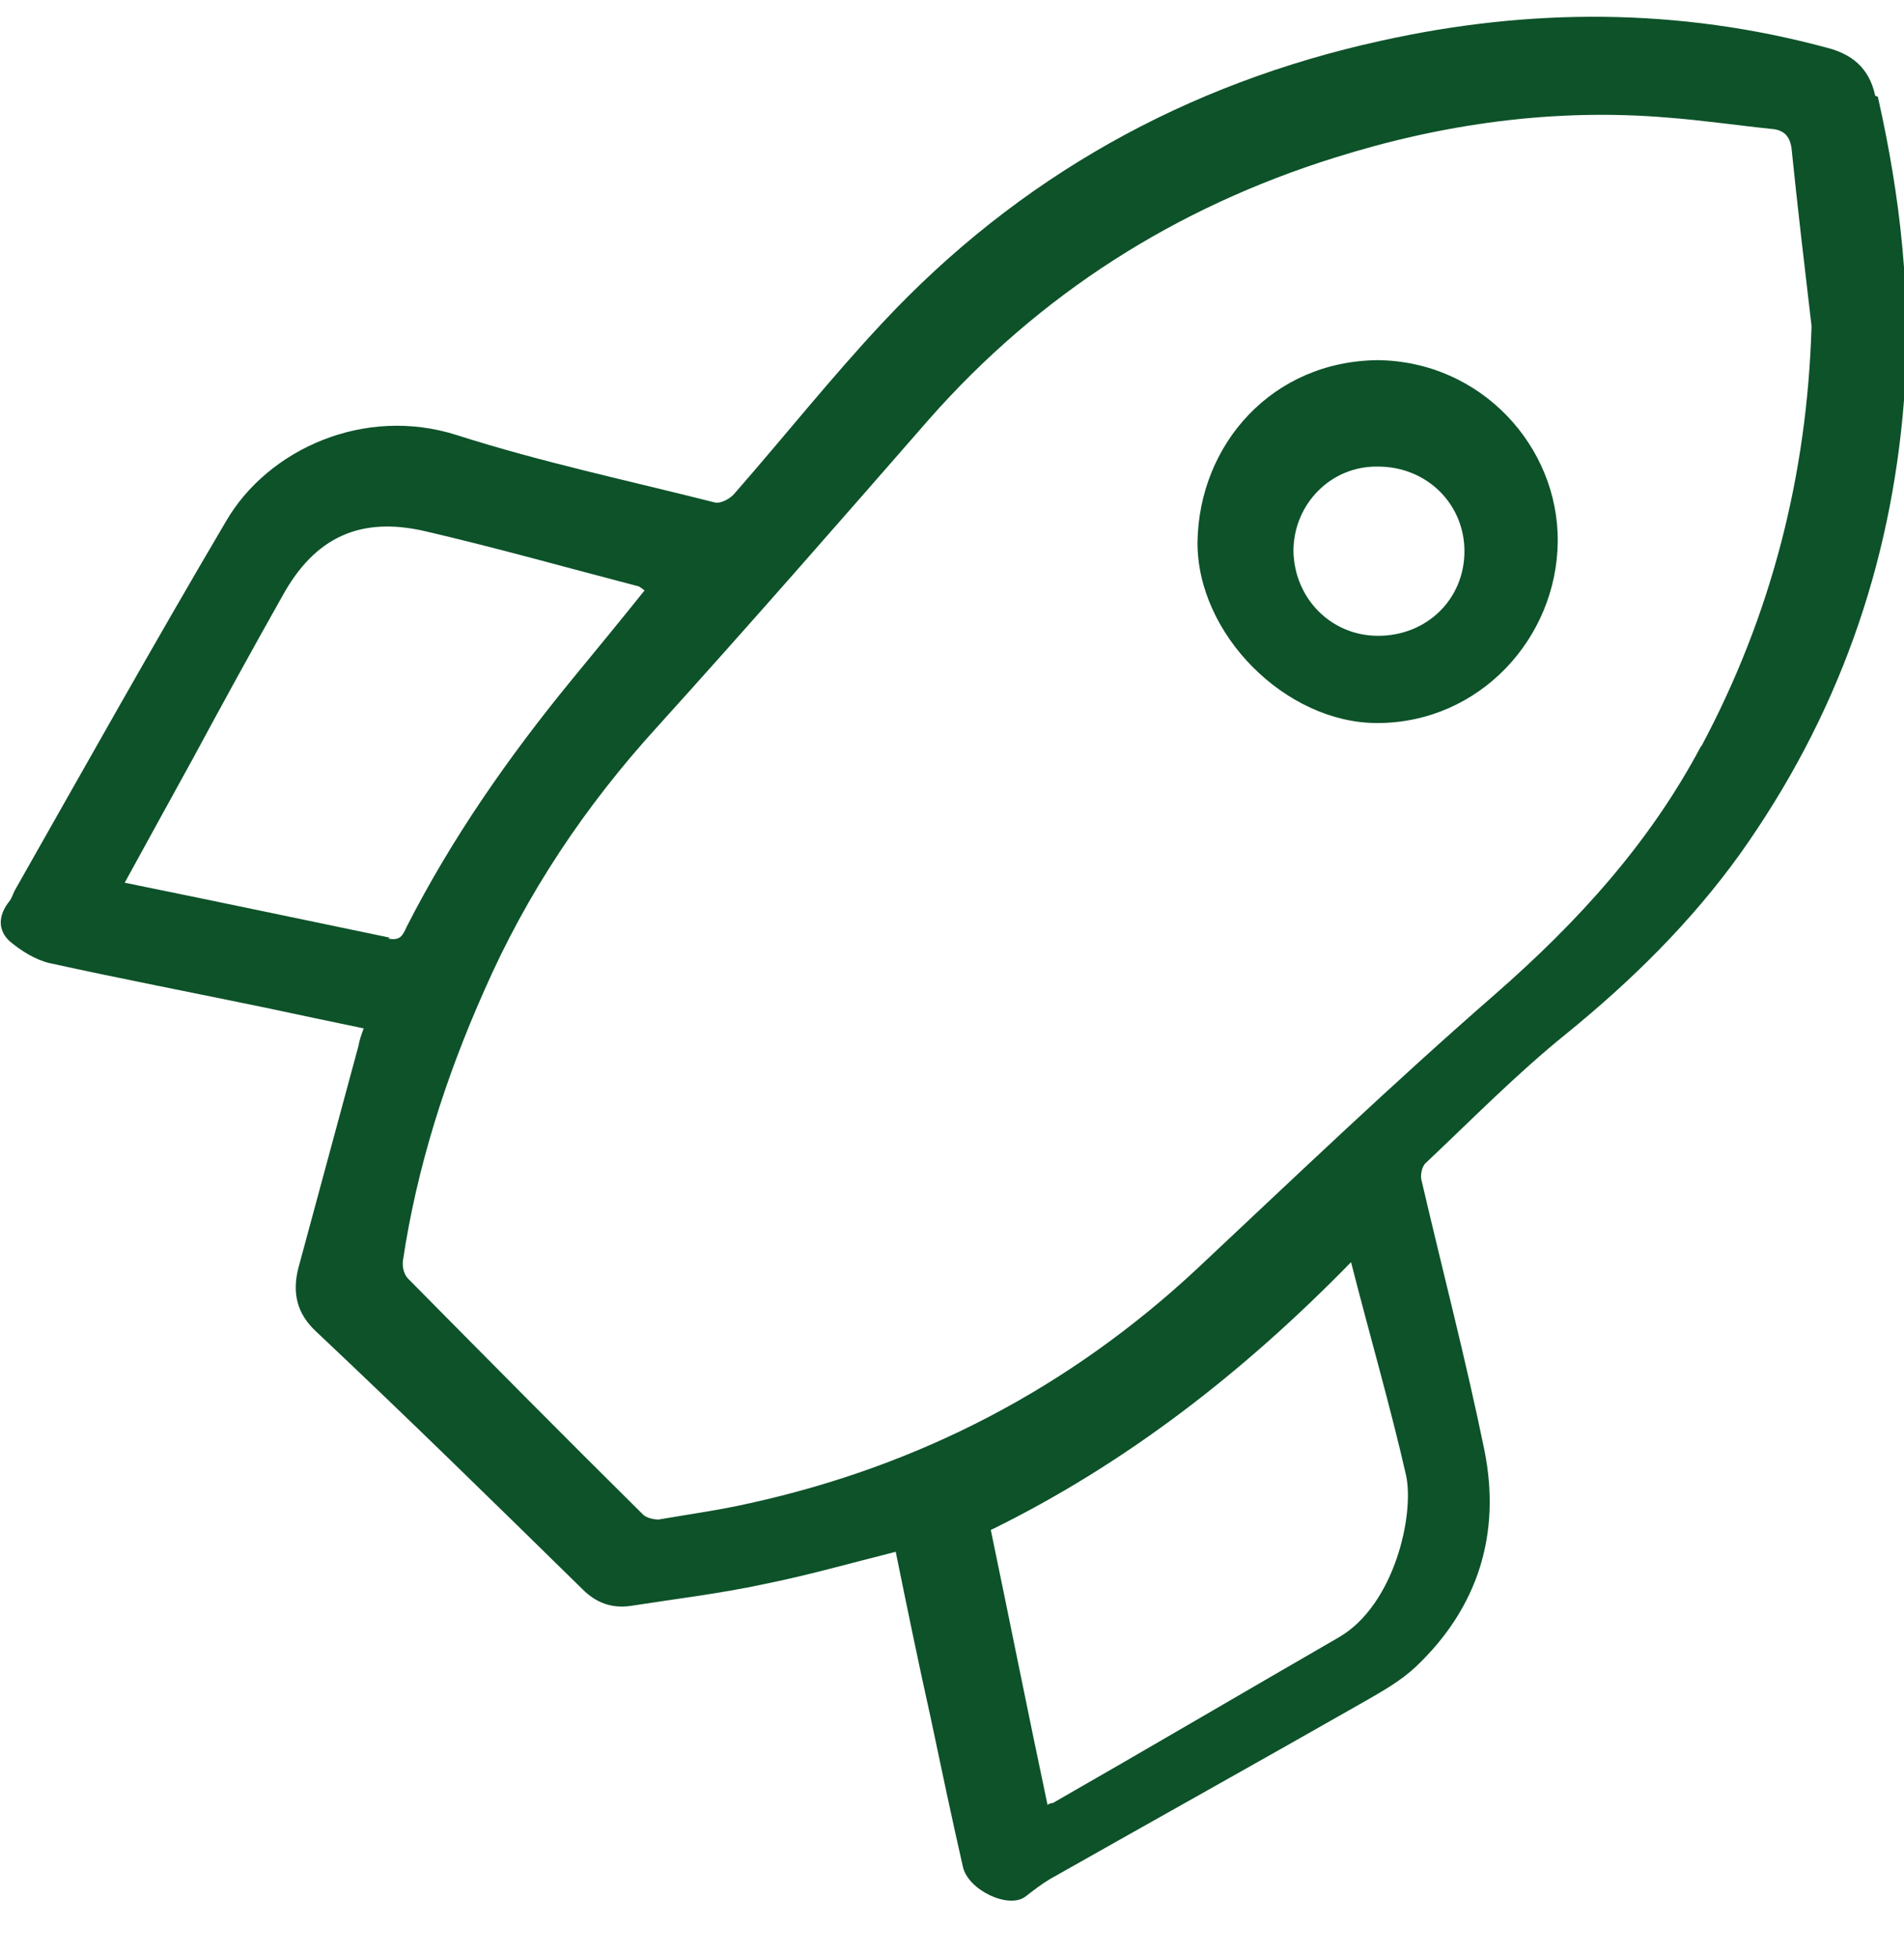
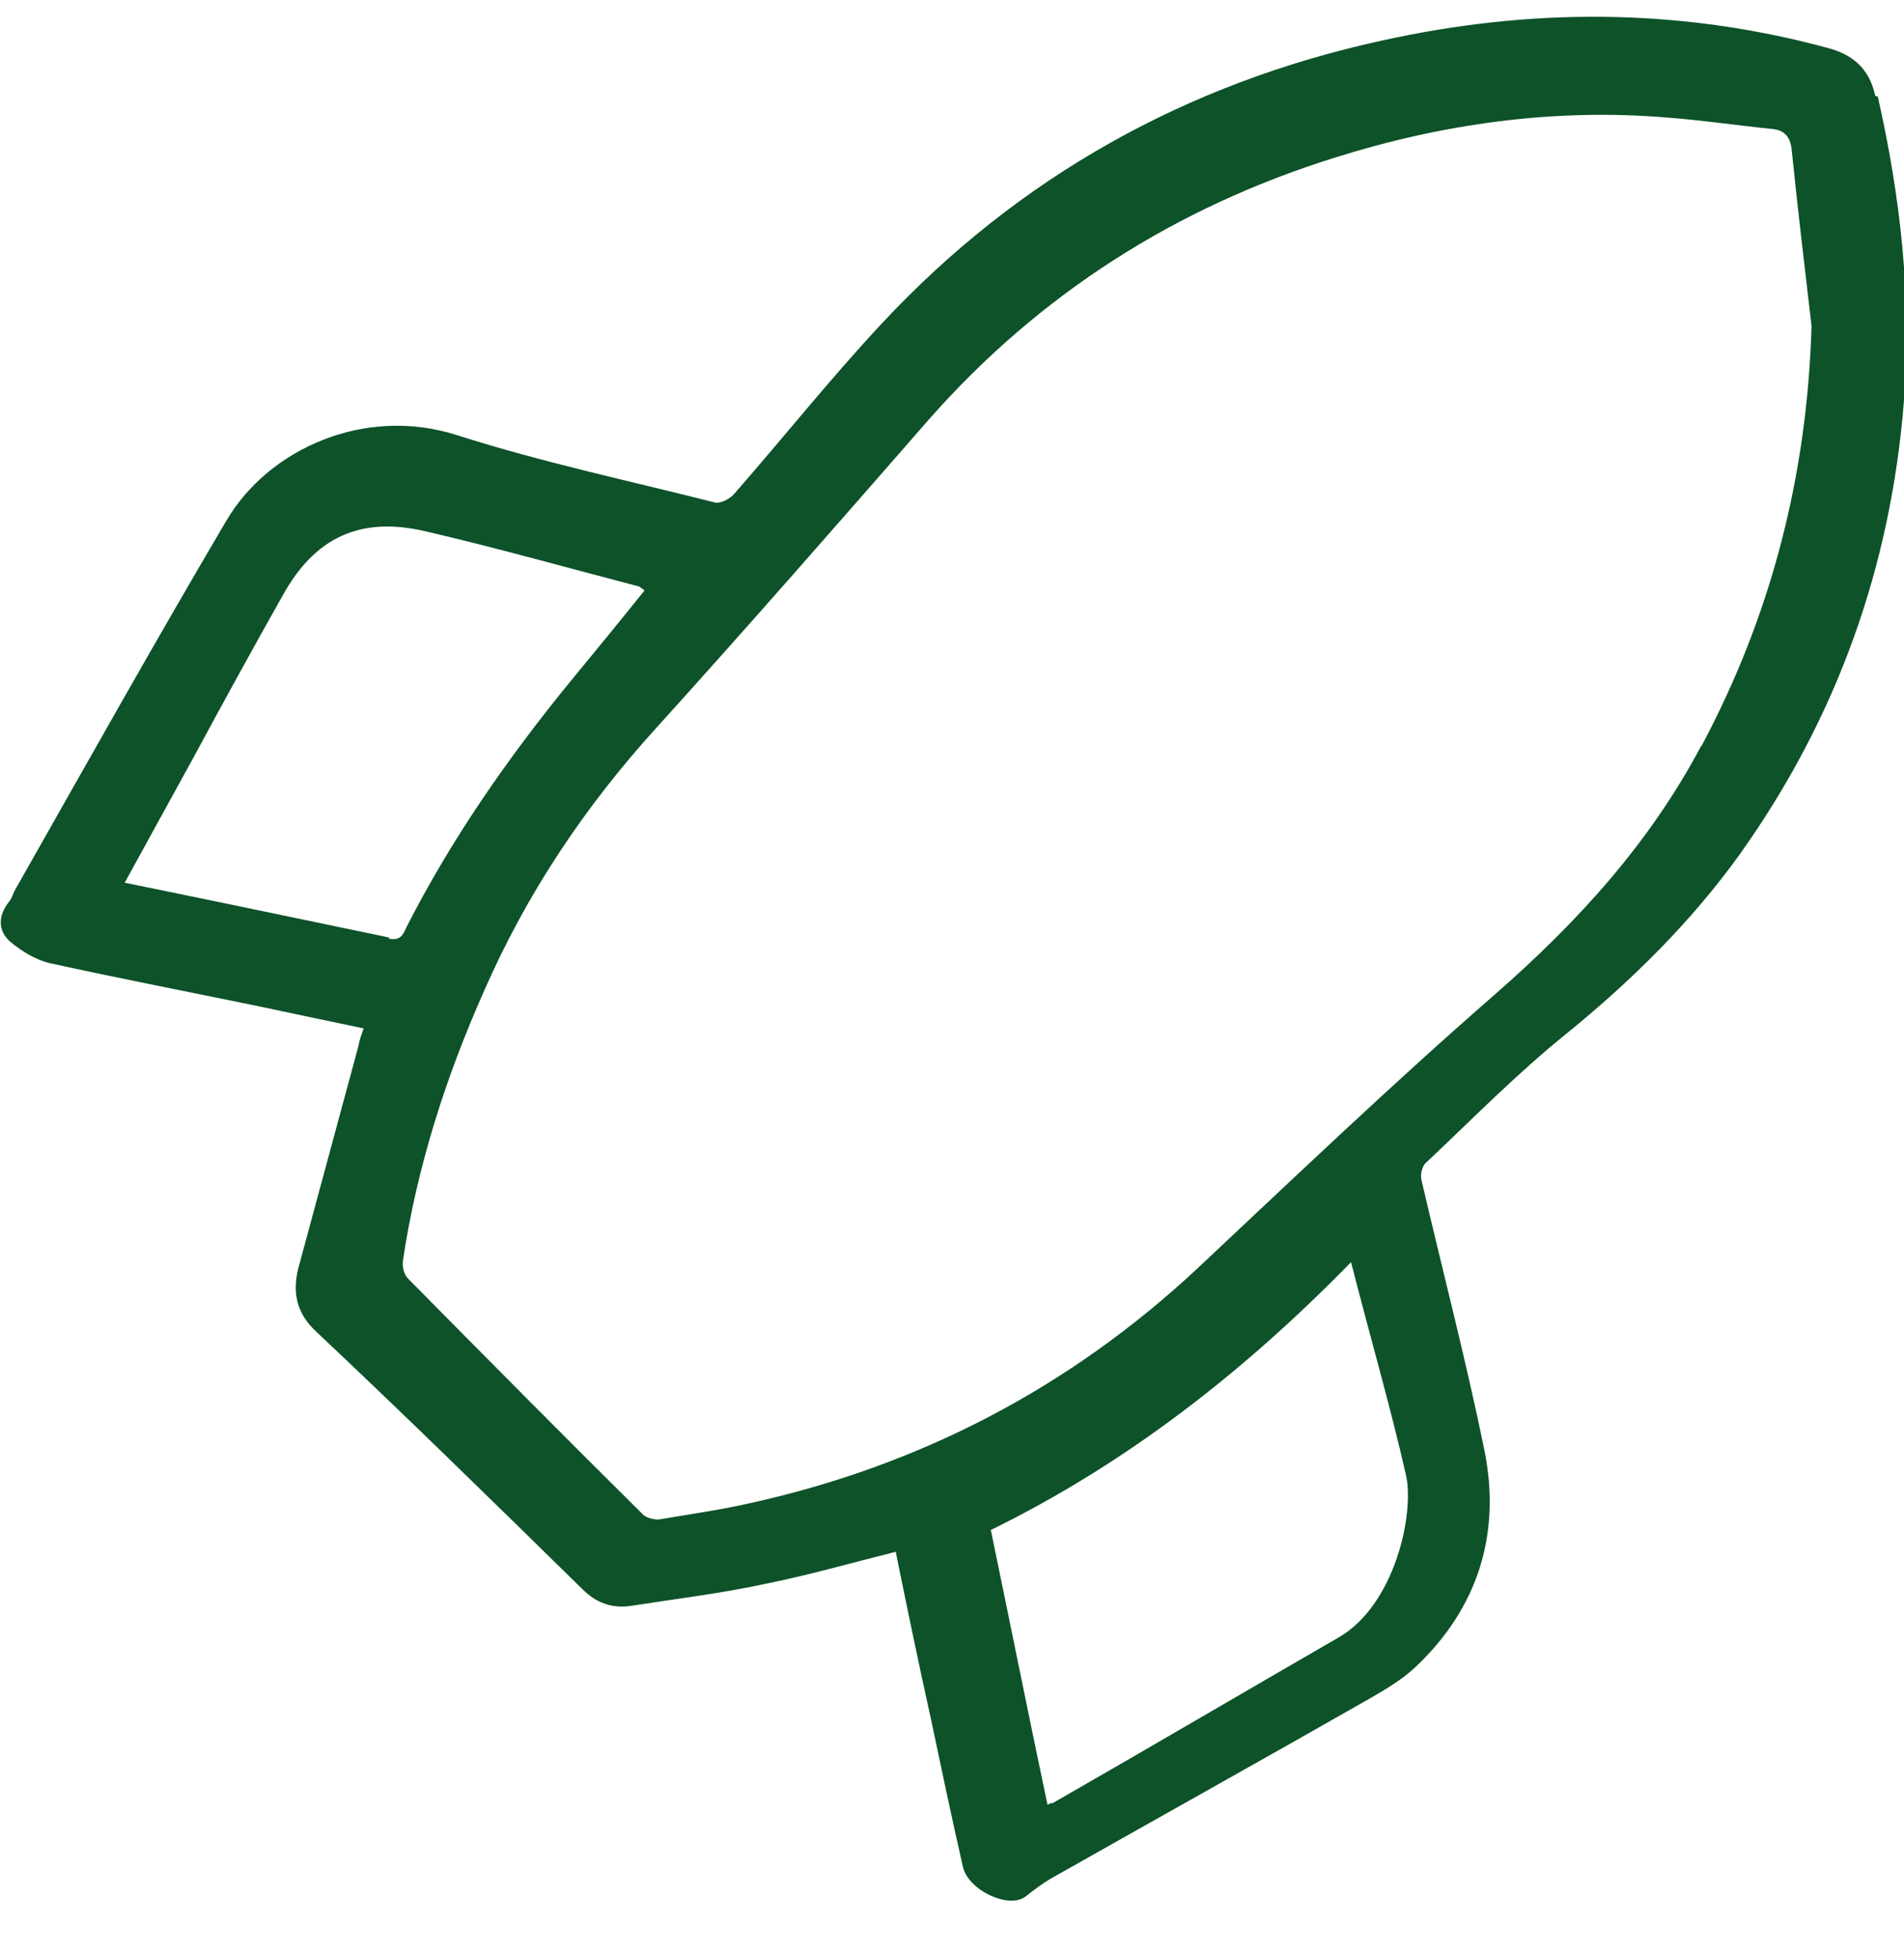
<svg xmlns="http://www.w3.org/2000/svg" width="36" height="37" viewBox="0 0 36 37" fill="none">
  <g id="icon-rocket" clip-path="url(#clip0_829_29)">
    <path id="Vector" d="M35.456 1.811C35.34 1.267 34.994 1.019 34.549 0.904C31.745 0.145 28.925 0.145 26.105 0.772C22.428 1.58 19.262 3.344 16.689 6.098C15.716 7.137 14.825 8.259 13.886 9.331C13.803 9.43 13.622 9.529 13.506 9.496C11.874 9.083 10.241 8.737 8.641 8.226C6.893 7.665 5.063 8.49 4.271 9.858C2.919 12.151 1.616 14.476 0.297 16.801C0.247 16.884 0.231 16.966 0.181 17.032C-0.033 17.296 -0.049 17.576 0.181 17.791C0.396 17.972 0.66 18.137 0.924 18.203C2.276 18.5 3.645 18.764 4.997 19.044C5.623 19.176 6.234 19.308 6.877 19.44C6.827 19.572 6.794 19.671 6.778 19.77C6.399 21.171 6.019 22.573 5.64 23.975C5.525 24.436 5.607 24.832 5.986 25.179C7.685 26.778 9.35 28.411 11.016 30.044C11.28 30.307 11.577 30.406 11.923 30.357C12.764 30.225 13.605 30.126 14.446 29.945C15.271 29.78 16.079 29.549 16.936 29.334C17.151 30.39 17.365 31.429 17.596 32.468C17.794 33.408 17.992 34.348 18.206 35.288C18.305 35.733 19.08 36.096 19.393 35.848C19.542 35.733 19.69 35.617 19.855 35.519C21.867 34.381 23.879 33.259 25.875 32.121C26.188 31.94 26.501 31.759 26.765 31.511C27.952 30.39 28.381 28.988 28.068 27.421C27.721 25.723 27.276 24.024 26.881 22.326C26.848 22.227 26.881 22.045 26.963 21.979C27.837 21.155 28.678 20.297 29.618 19.539C30.855 18.533 31.976 17.428 32.9 16.142C34.73 13.569 35.753 10.716 36 7.566C36.148 5.62 35.934 3.724 35.505 1.827L35.456 1.811ZM7.372 17.725C5.706 17.378 4.057 17.032 2.358 16.686C2.804 15.878 3.216 15.119 3.645 14.344C4.205 13.305 4.766 12.283 5.343 11.26C5.953 10.155 6.811 9.759 8.031 10.04C9.383 10.353 10.719 10.732 12.055 11.079C12.088 11.079 12.137 11.128 12.187 11.161C11.725 11.738 11.263 12.299 10.802 12.86C9.614 14.311 8.542 15.845 7.685 17.527C7.619 17.675 7.569 17.791 7.339 17.741L7.372 17.725ZM25.314 30.951C23.516 31.989 21.719 33.045 19.905 34.084C19.888 34.084 19.855 34.084 19.806 34.117C19.443 32.402 19.097 30.67 18.734 28.922C21.29 27.669 23.516 25.937 25.545 23.859C25.907 25.277 26.287 26.58 26.584 27.883C26.748 28.625 26.369 30.34 25.314 30.951ZM32.158 14.113C31.185 15.944 29.832 17.428 28.266 18.797C26.336 20.479 24.489 22.243 22.626 23.991C20.218 26.234 17.398 27.702 14.199 28.411C13.622 28.543 13.028 28.625 12.451 28.724C12.352 28.724 12.203 28.691 12.137 28.609C10.653 27.141 9.186 25.657 7.718 24.173C7.635 24.09 7.602 23.942 7.619 23.826C7.883 22.062 8.427 20.363 9.153 18.731C9.961 16.884 11.066 15.235 12.418 13.75C14.149 11.837 15.864 9.875 17.563 7.929C19.657 5.554 22.23 3.922 25.231 2.982C27.276 2.338 29.387 2.042 31.531 2.223C32.191 2.273 32.85 2.371 33.493 2.437C33.724 2.454 33.84 2.569 33.873 2.8C33.988 3.922 34.12 5.043 34.252 6.164C34.169 8.984 33.493 11.623 32.174 14.097L32.158 14.113Z" fill="#0D5229" />
-     <path id="Vector_2" d="M26.056 6.808C24.06 6.824 22.675 8.391 22.642 10.238C22.626 11.986 24.308 13.668 26.039 13.668C27.969 13.668 29.436 12.068 29.453 10.238C29.47 8.44 28.002 6.824 26.039 6.808H26.056ZM26.056 12.019C25.165 12.019 24.473 11.31 24.456 10.419C24.456 9.529 25.165 8.803 26.056 8.82C26.979 8.82 27.689 9.529 27.689 10.419C27.689 11.326 26.979 12.019 26.056 12.019Z" fill="#0D5229" />
  </g>
  <defs>
    <clipPath id="clip0_829_29">
      <rect width="36" height="36" fill="white" transform="translate(0 0.31)" />
    </clipPath>
  </defs>
</svg>